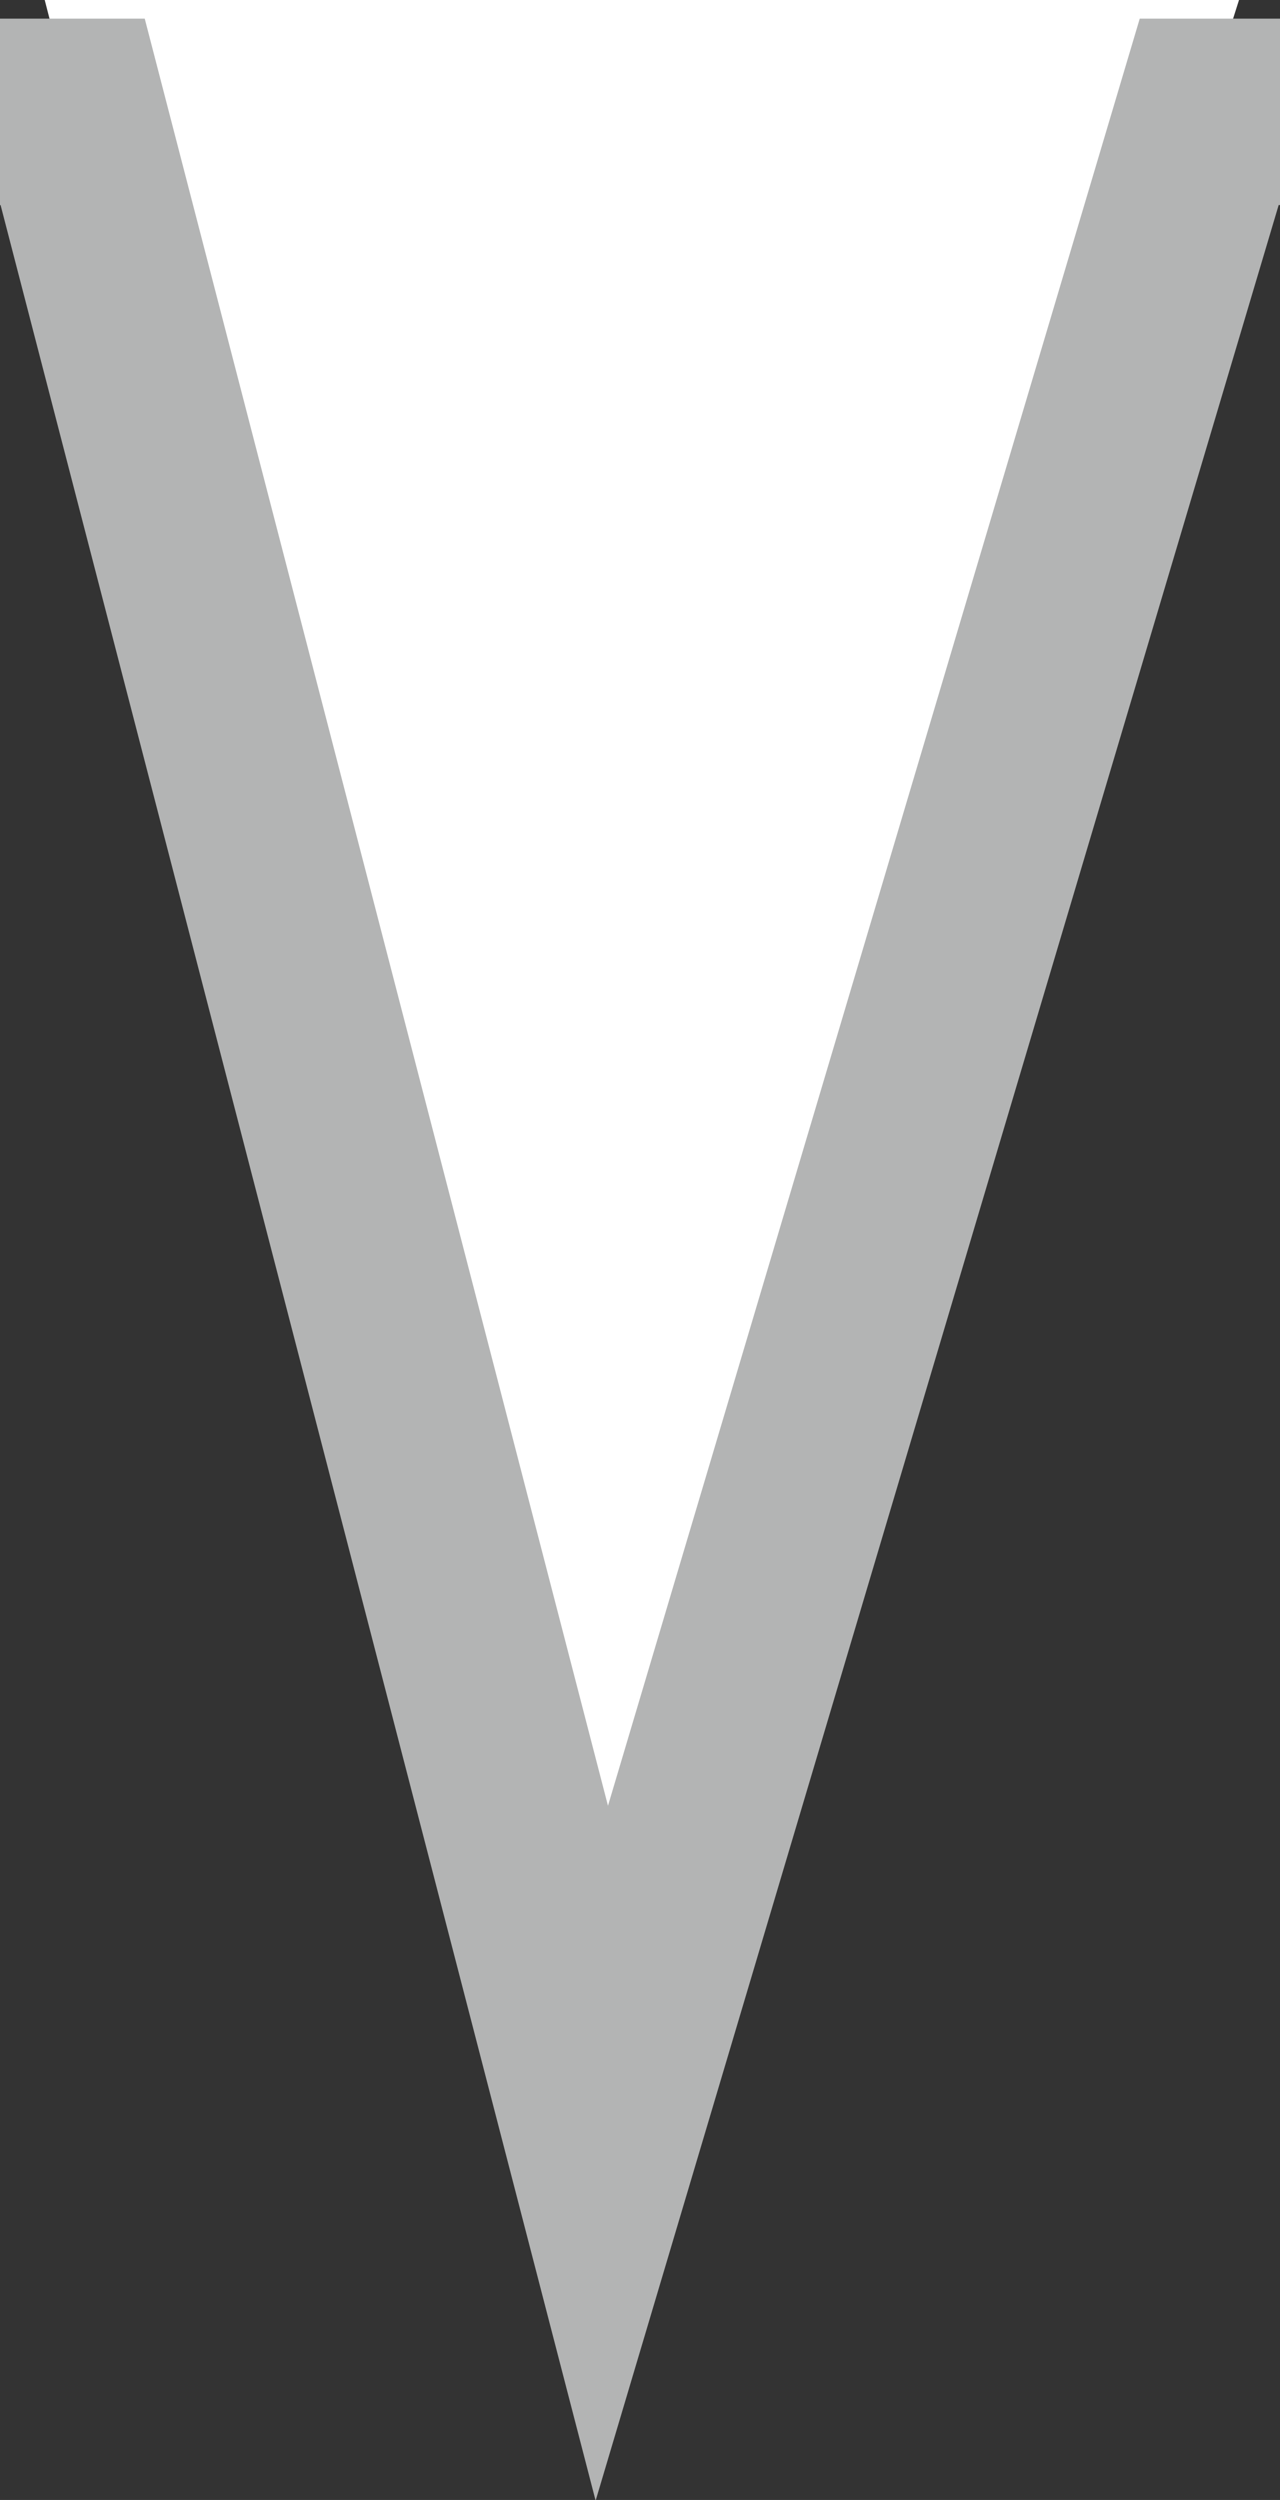
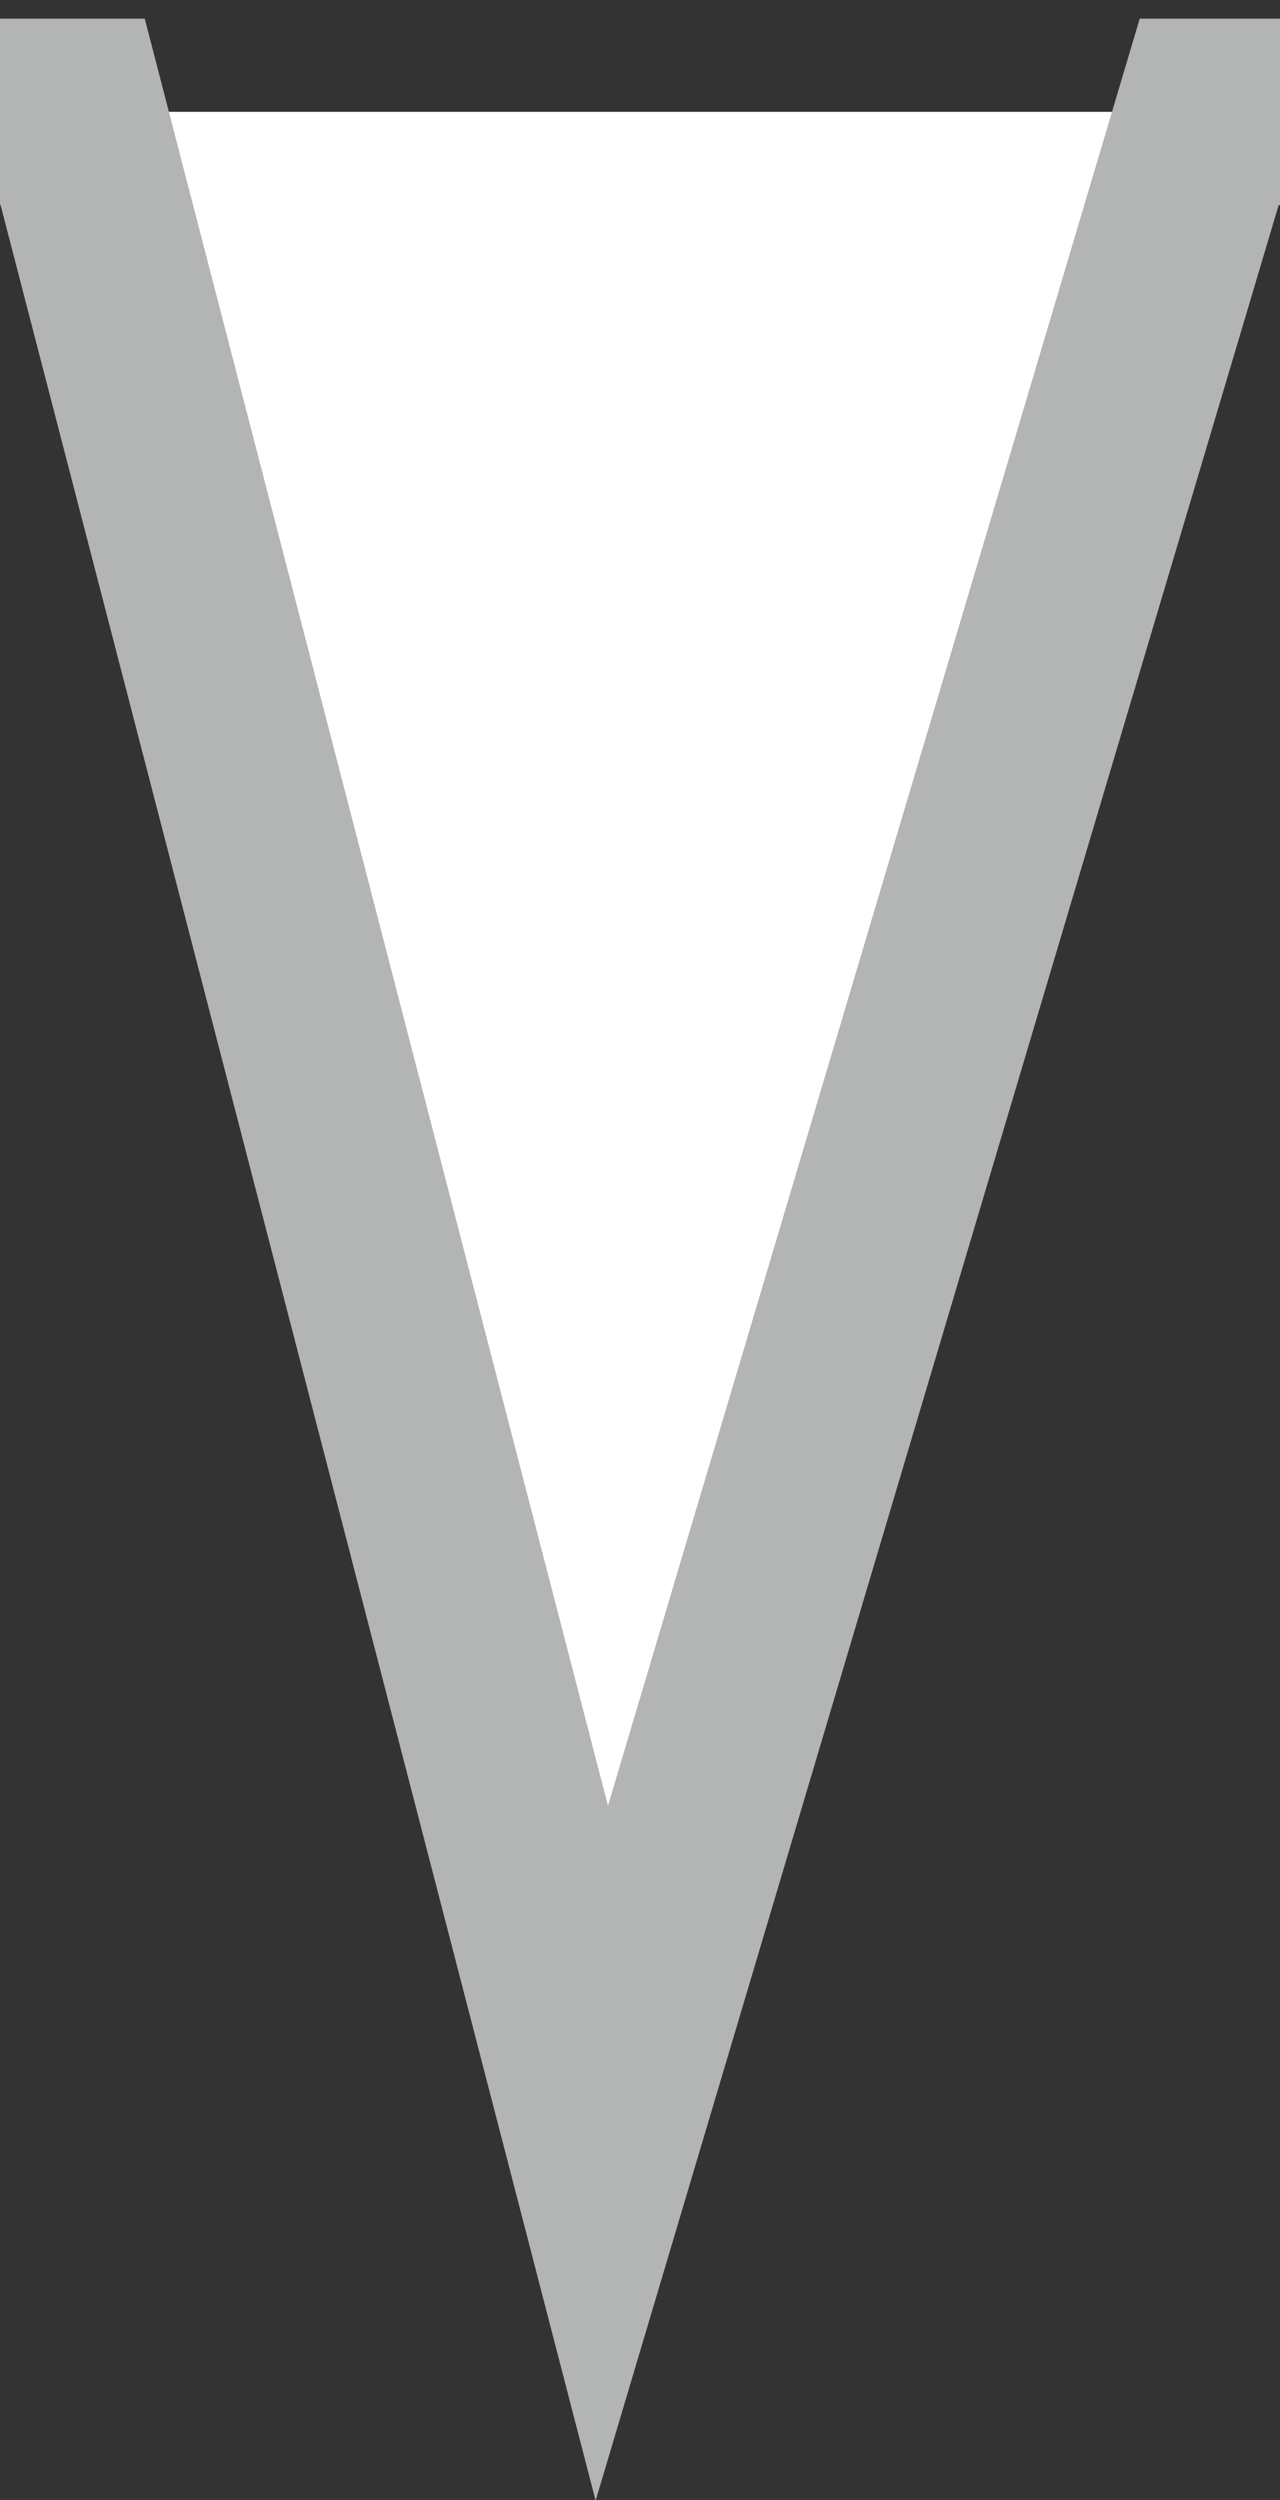
<svg xmlns="http://www.w3.org/2000/svg" version="1.1" viewBox="0 0 68.7 134.1">
  <rect x="0" y="0" width="68.7" height="134.1" fill="#333333" stroke="none" />
  <defs>
    <style>
      .st0 {
        stroke: #b3b4b4;
        stroke-miterlimit: 10;
        stroke-width: 10px;
      }

      .st0, .st1 {
        fill: #fff;
      }
    </style>
  </defs>
  <g id="Layer_2">
-     <polyline class="st1" points="2.4 0 66.5 0 31.1 111.5" />
-   </g>
+     </g>
  <g id="Layer_1">
    <polyline class="st0" points="0 6 3.9 6 32.3 115.5 64.9 6 68.7 6" />
  </g>
</svg>